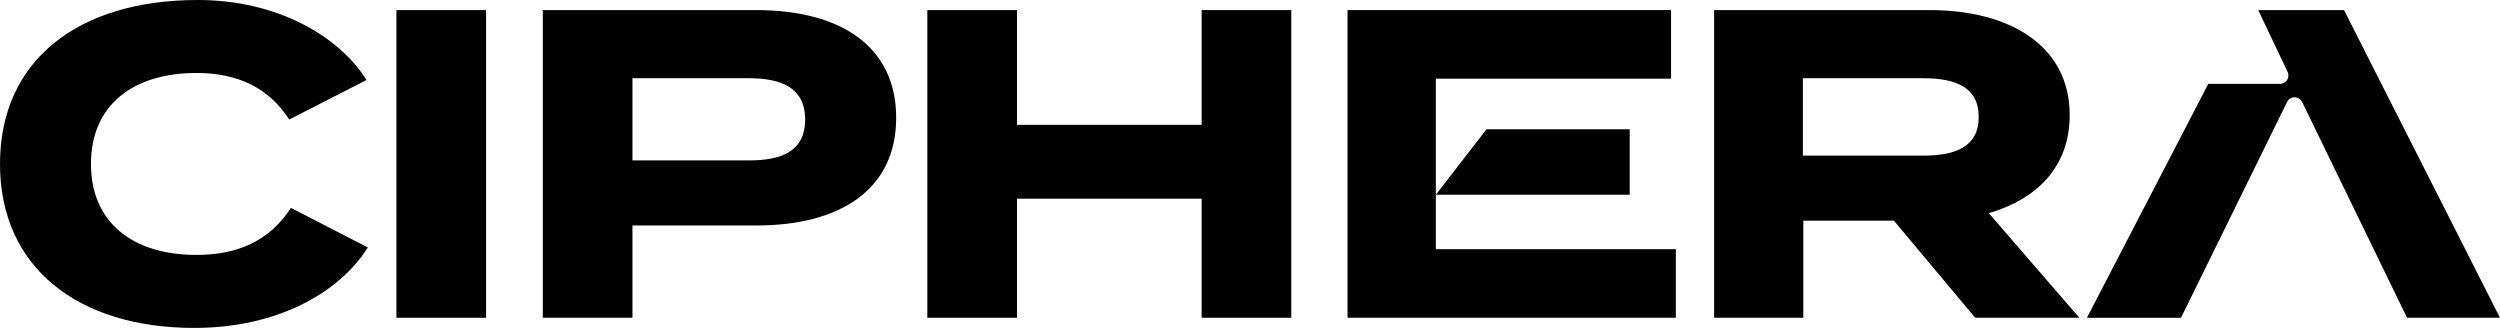
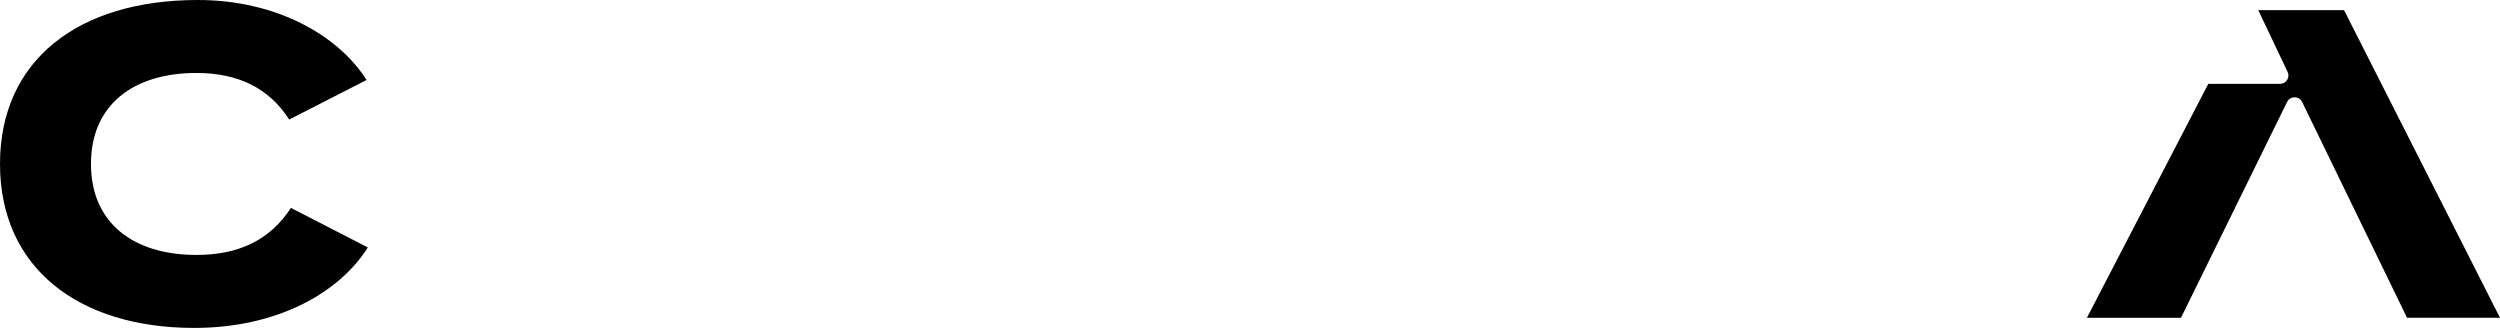
<svg xmlns="http://www.w3.org/2000/svg" id="Layer_2" data-name="Layer 2" viewBox="0 0 1962.46 257.4">
  <g id="Layer_1-2" data-name="Layer 1">
    <g>
      <path d="M228.38,163.19c-16.89,25.88-41.74,36.92-74.18,36.92-49.66,0-82.8-25.18-82.8-71.43s33.14-71.4,82.8-71.4c32.44,0,56.93,11.71,72.82,36.56l60.71-31.05C266,28.3,217.69,0,155.23,0,61.41,0,0,47.27,0,128.69s61.41,128.72,152.47,128.72c65.22,0,113.86-27.6,136.28-63.16l-60.38-31.05Z" />
-       <path d="M311.18,7.93v241.51h70.4V7.93h-70.4Z" />
-       <path d="M593.77,7.93h-167.7v241.51h70.4v-72.45h97.3c65.89,0,109.71-28.27,109.71-84.53S659.65,7.93,593.77,7.93ZM587.89,125.93h-91.43V61.41h91.43c26.21,0,44.16,7.96,44.16,32.44s-17.95,32.08-44.16,32.08Z" />
-       <path d="M943.26,7.93v90.07h-144.91V7.93h-70.4v241.51h70.4v-93.49h144.91v93.49h70.37V7.93h-70.37Z" />
-       <path d="M1127.13,195.62V61.77h184.62V7.91h-253.95v241.53h257.71v-53.82h-188.38ZM1279.3,101.45h-112.39l-39.78,51.39h152.17v-51.39Z" />
-       <path d="M1561.18,167.33c37.95-11.05,63.5-36.56,63.5-76.93,0-55.2-47.97-82.47-109.74-82.47h-169.39v241.51h70.03v-76.24h71.09l63.83,76.24h81.75l-71.06-82.11ZM1509.76,122.15h-94.52v-60.74h94.52c25.21,0,43.49,6.9,43.49,30.39s-18.28,30.36-43.49,30.36Z" />
      <path d="M1962.46,249.44h-72.97l-82.36-169.4c-2.4-4.91-9.4-4.91-11.81,0l-83.28,169.41h-73.85l95.27-183.62h56.33c4.83,0,8.01-5.03,5.94-9.4l-23.05-48.5h67.34l122.42,241.51Z" />
    </g>
  </g>
</svg>